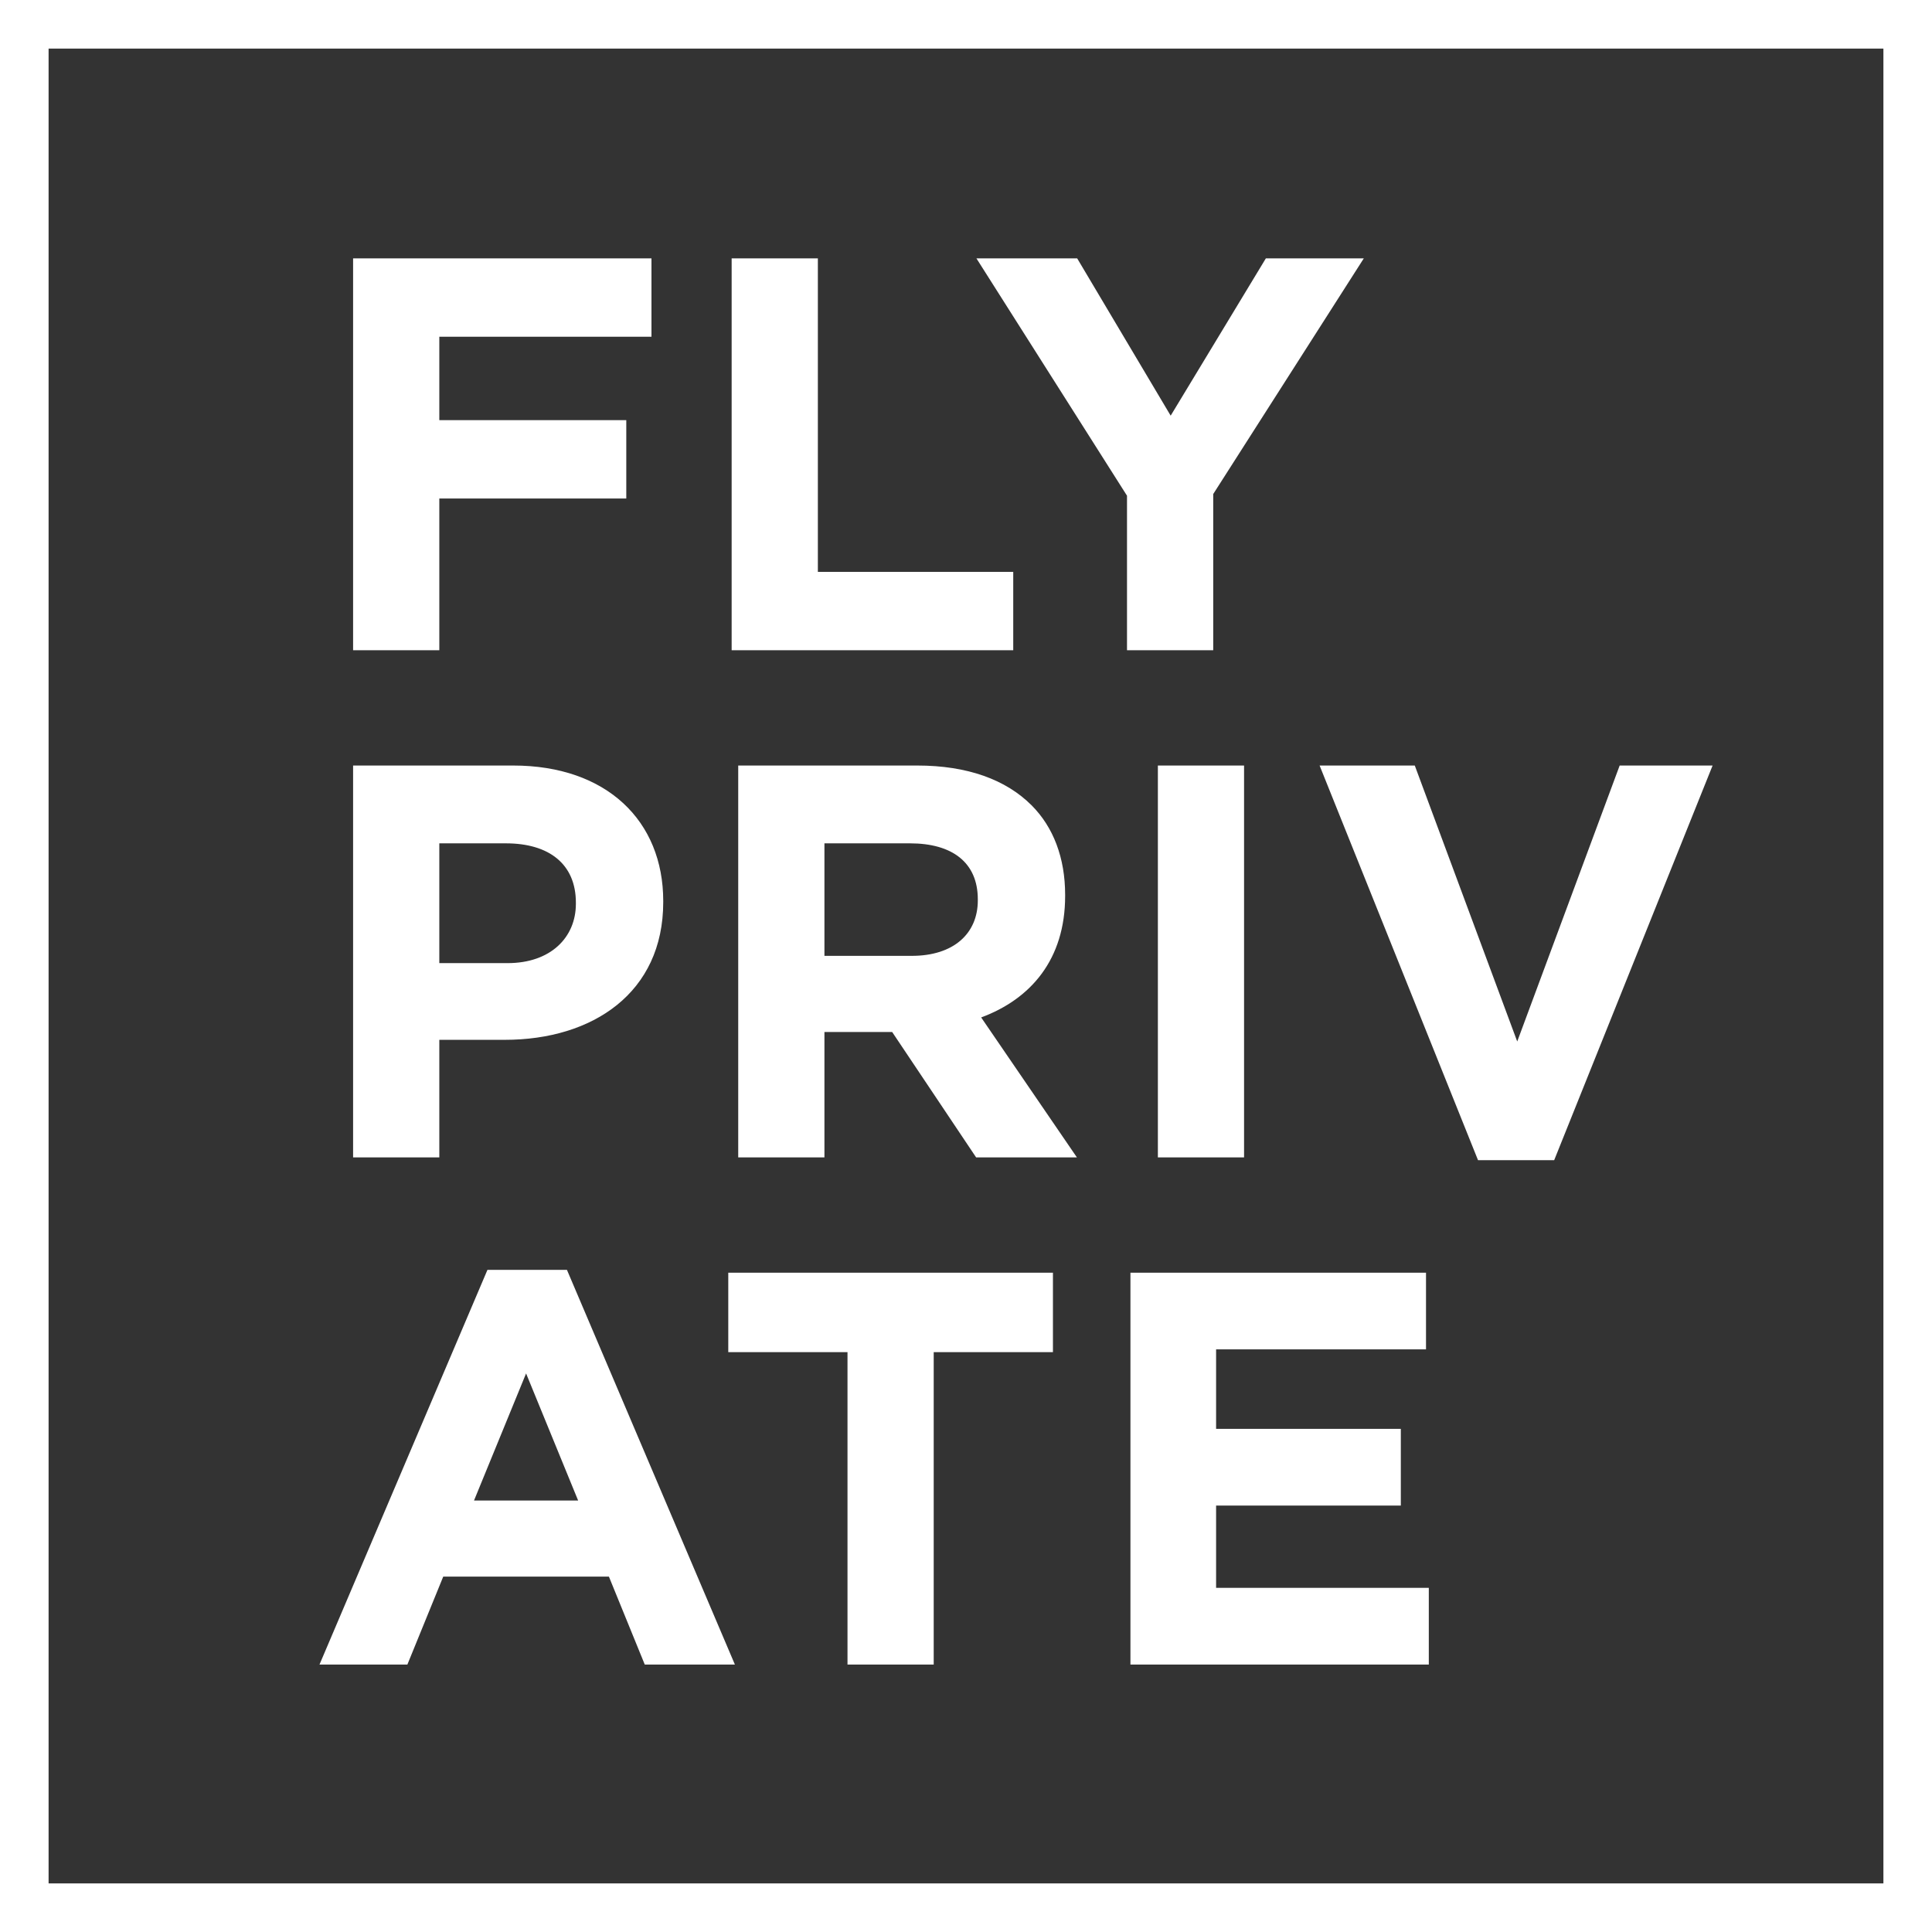
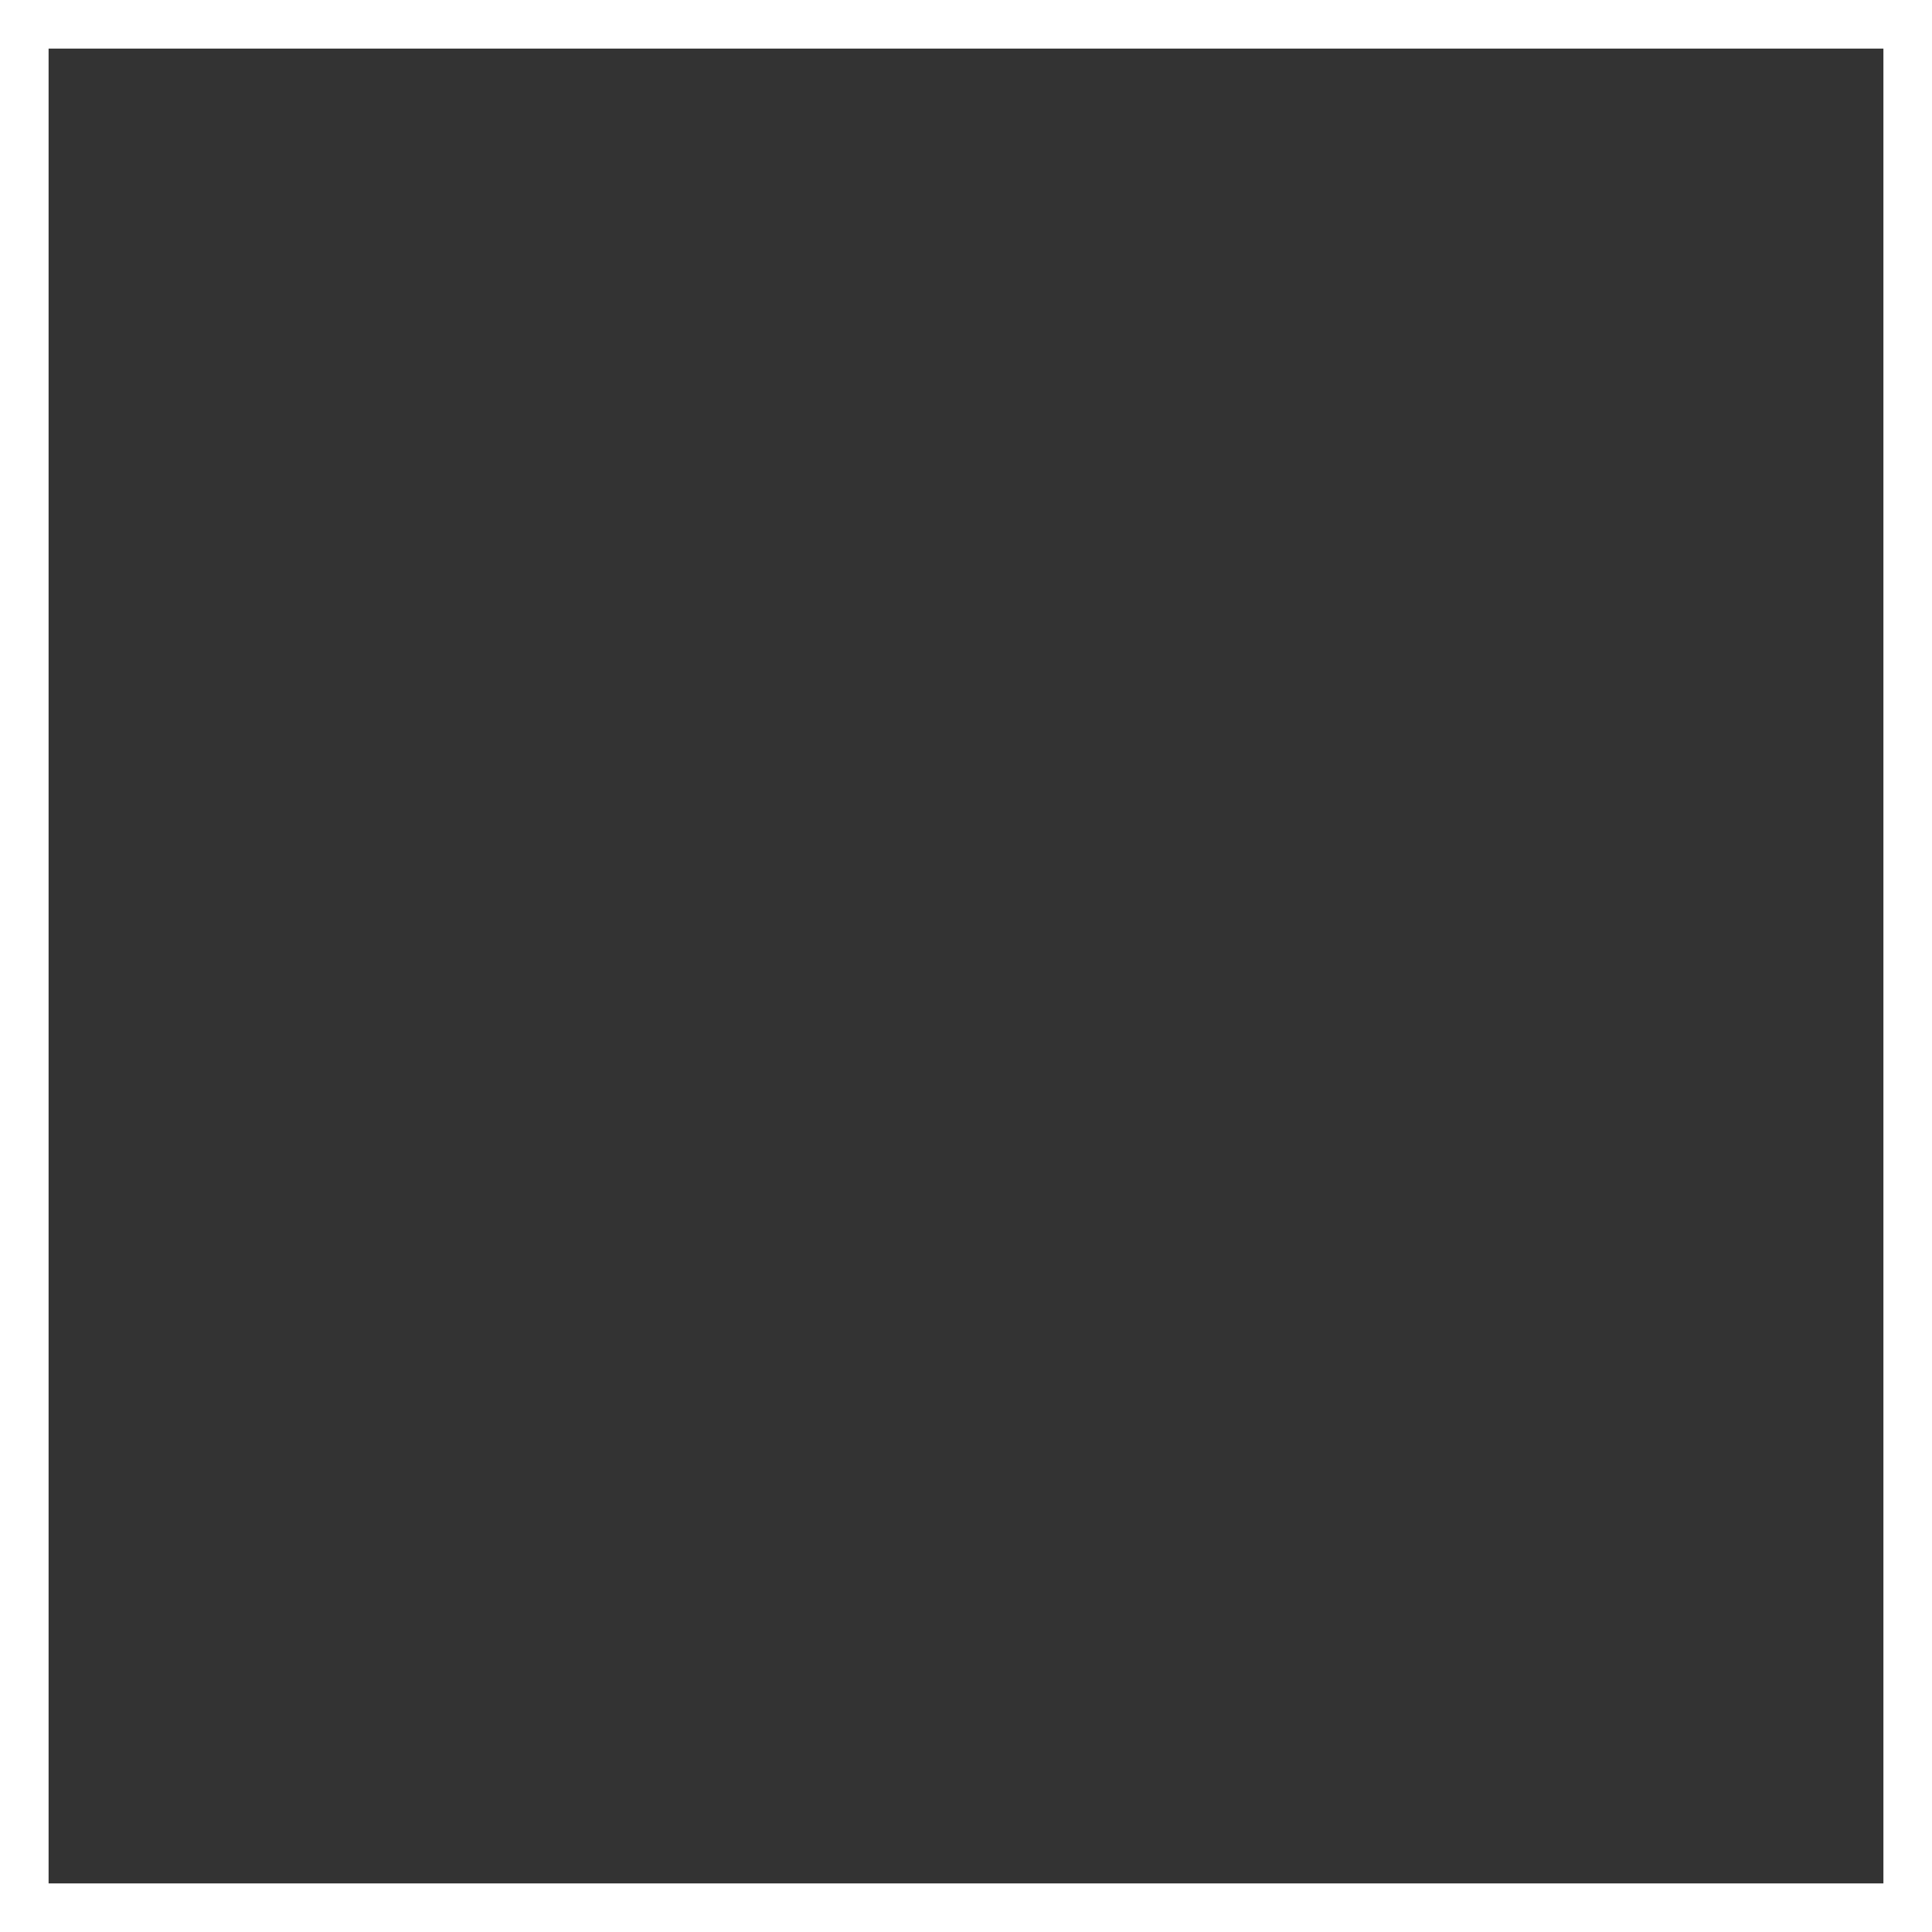
<svg xmlns="http://www.w3.org/2000/svg" width="80" height="80" viewBox="0 0 80 80" fill="none">
  <rect x="0" y="0" width="80" height="80" fill="#333333" stroke="none" />
-   <path d="M14.621 26.925V10.699H26.976V13.944H18.191V17.398H25.933V20.643H18.191V26.925H14.621ZM30.296 26.925V10.699H33.866V23.679H41.956V26.925H30.296ZM46.667 26.925V20.527L40.432 10.699H44.604L48.475 17.212L52.416 10.699H56.472L50.237 20.457V26.925H46.667ZM14.621 47.925V31.699H21.25C25.121 31.699 27.463 33.993 27.463 37.308V37.355C27.463 41.11 24.542 43.057 20.903 43.057H18.191V47.925H14.621ZM18.191 39.881H21.019C22.803 39.881 23.846 38.815 23.846 37.424V37.378C23.846 35.778 22.734 34.921 20.949 34.921H18.191V39.881ZM30.568 47.925V31.699H37.986C40.048 31.699 41.648 32.278 42.714 33.344C43.618 34.248 44.105 35.523 44.105 37.053V37.1C44.105 39.719 42.691 41.365 40.628 42.13L44.592 47.925H40.419L36.942 42.732H36.896H34.138V47.925H30.568ZM34.138 39.58H37.754C39.492 39.58 40.489 38.653 40.489 37.285V37.239C40.489 35.709 39.423 34.921 37.684 34.921H34.138V39.58ZM47.945 47.925V31.699H51.514V47.925H47.945ZM61.202 48.041L54.642 31.699H58.583L62.825 43.126L67.067 31.699H70.915L64.355 48.041H61.202ZM13.23 68.925L20.184 52.583H23.476L30.43 68.925H26.698L25.214 65.285H18.353L16.869 68.925H13.23ZM19.628 62.133H23.939L21.784 56.871L19.628 62.133ZM35.093 68.925V55.99H30.156V52.699H43.6V55.99H38.663V68.925H35.093ZM46.809 68.925V52.699H59.048V55.874H50.356V59.166H58.005V62.342H50.356V65.749H59.164V68.925H46.809Z" fill="white" />
  <rect x="1.006" y="1.006" width="77.988" height="77.988" stroke="white" stroke-width="2.012" />
</svg>